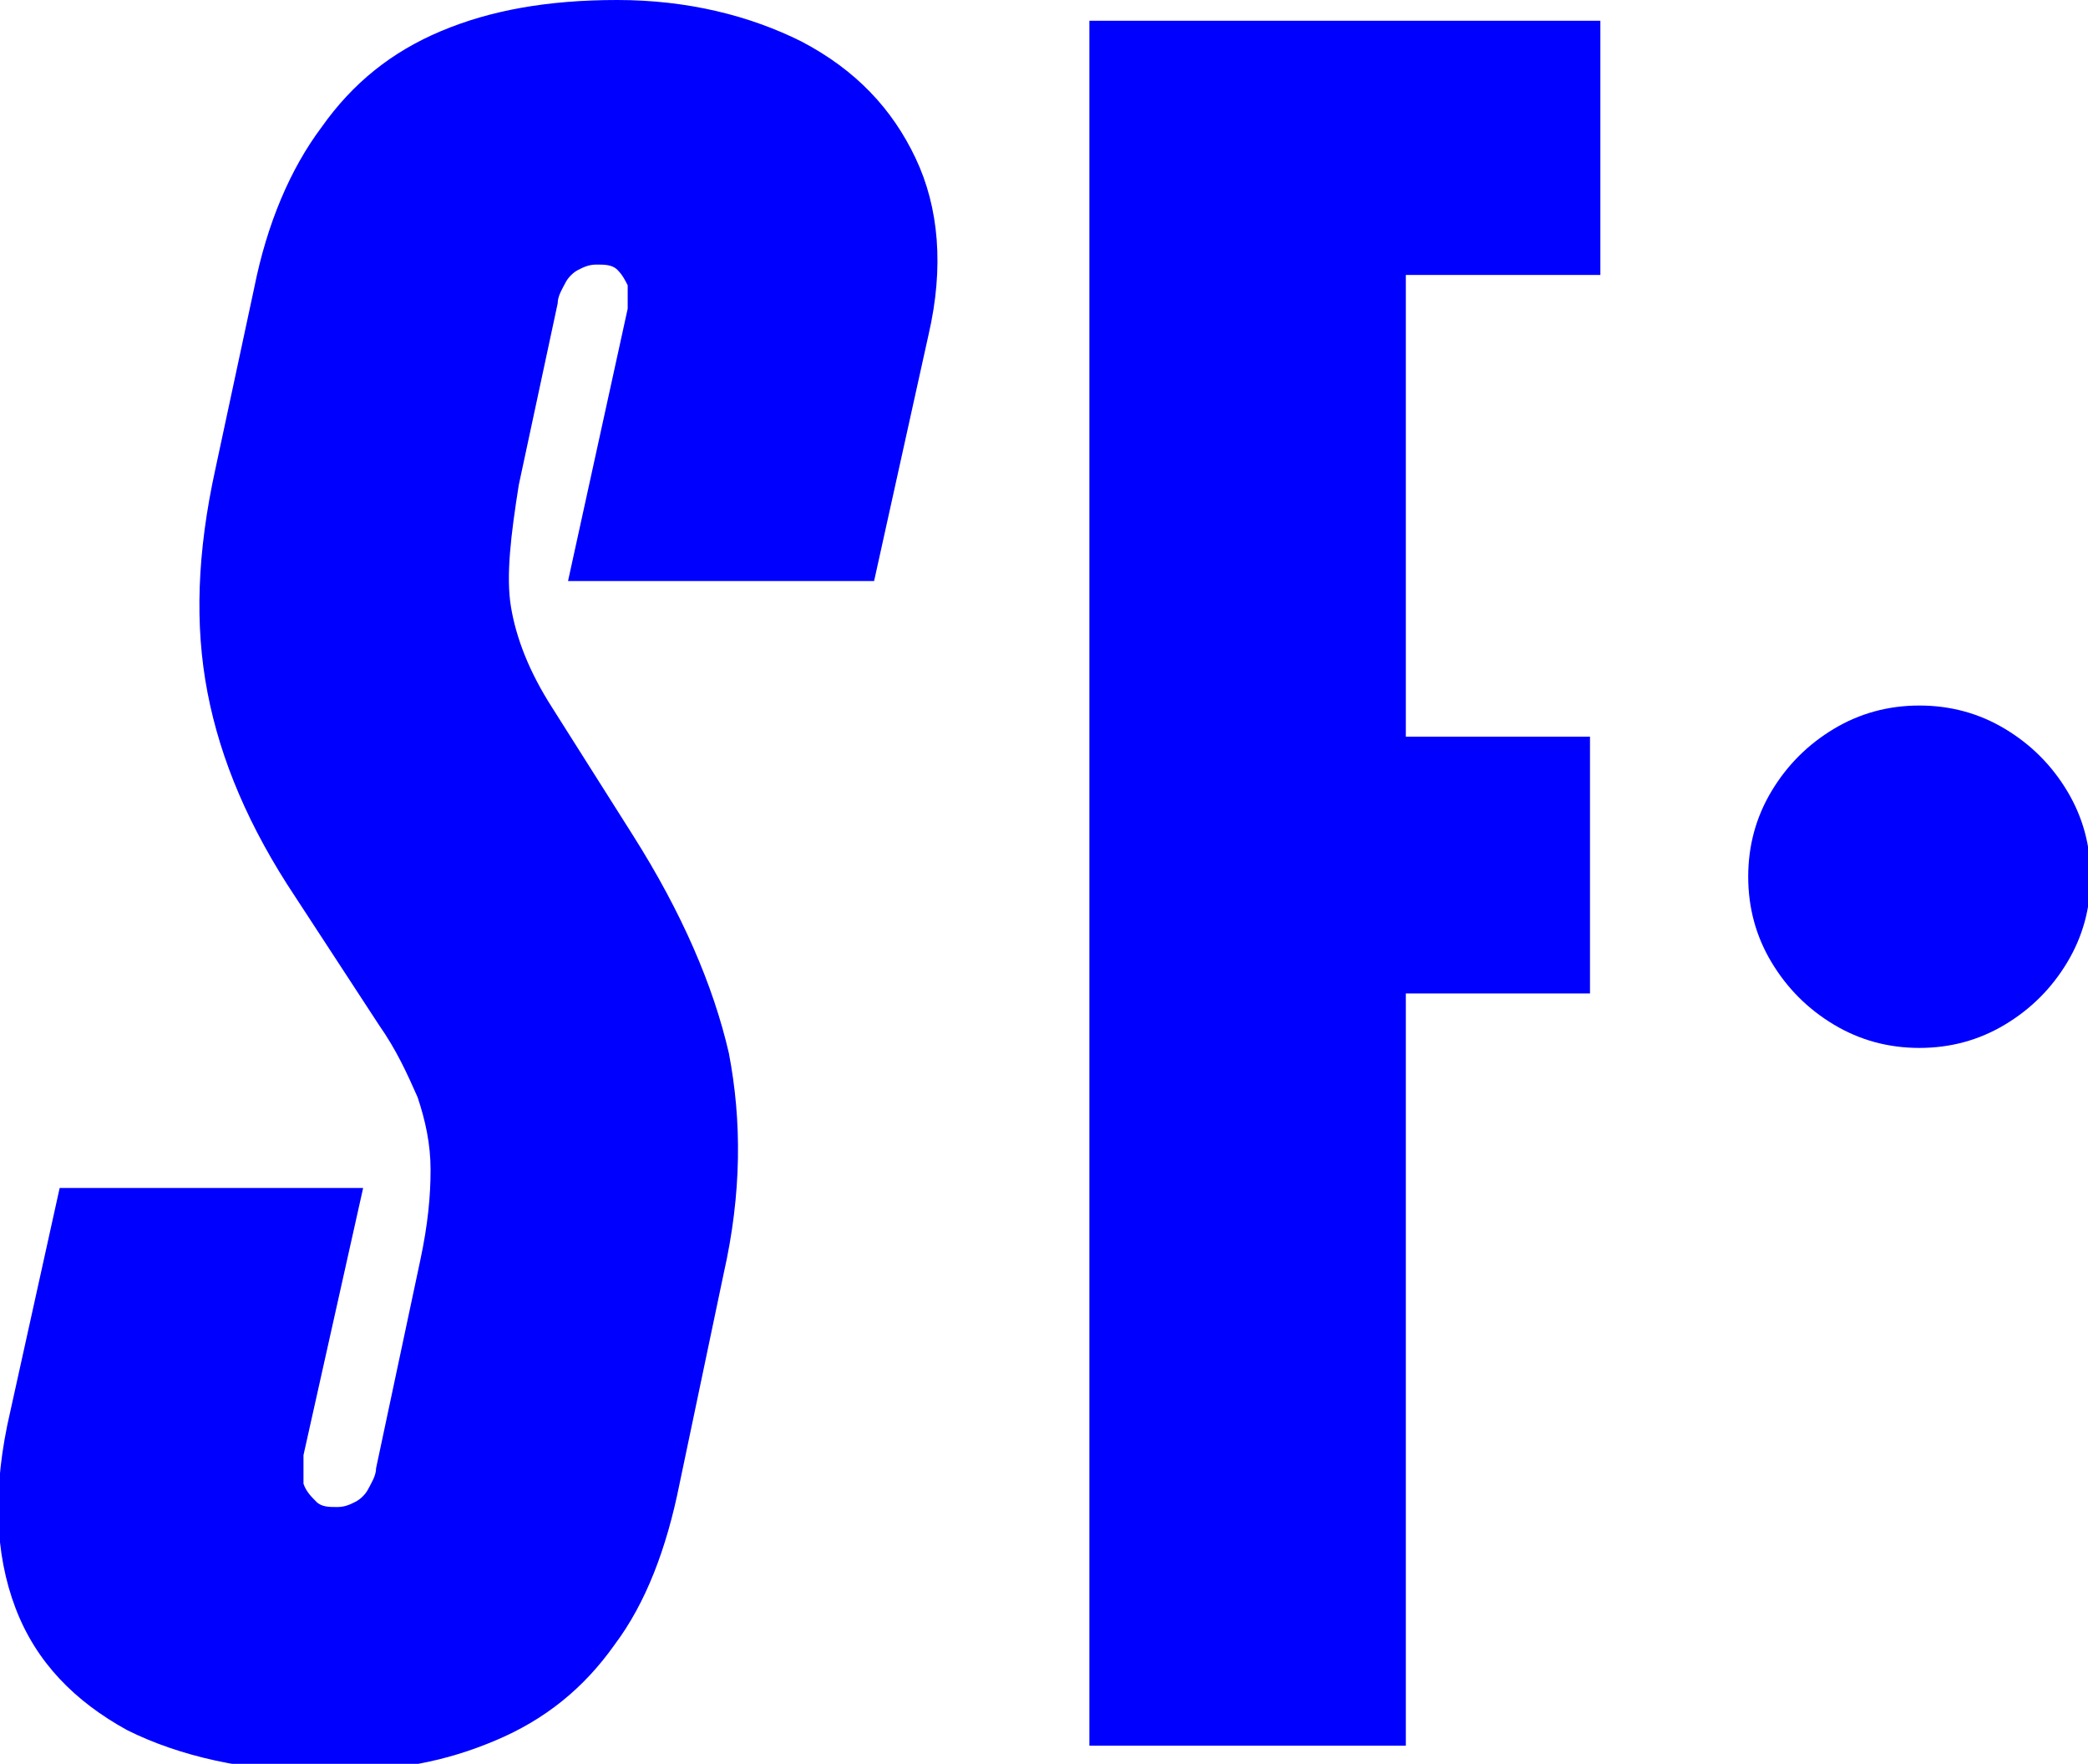
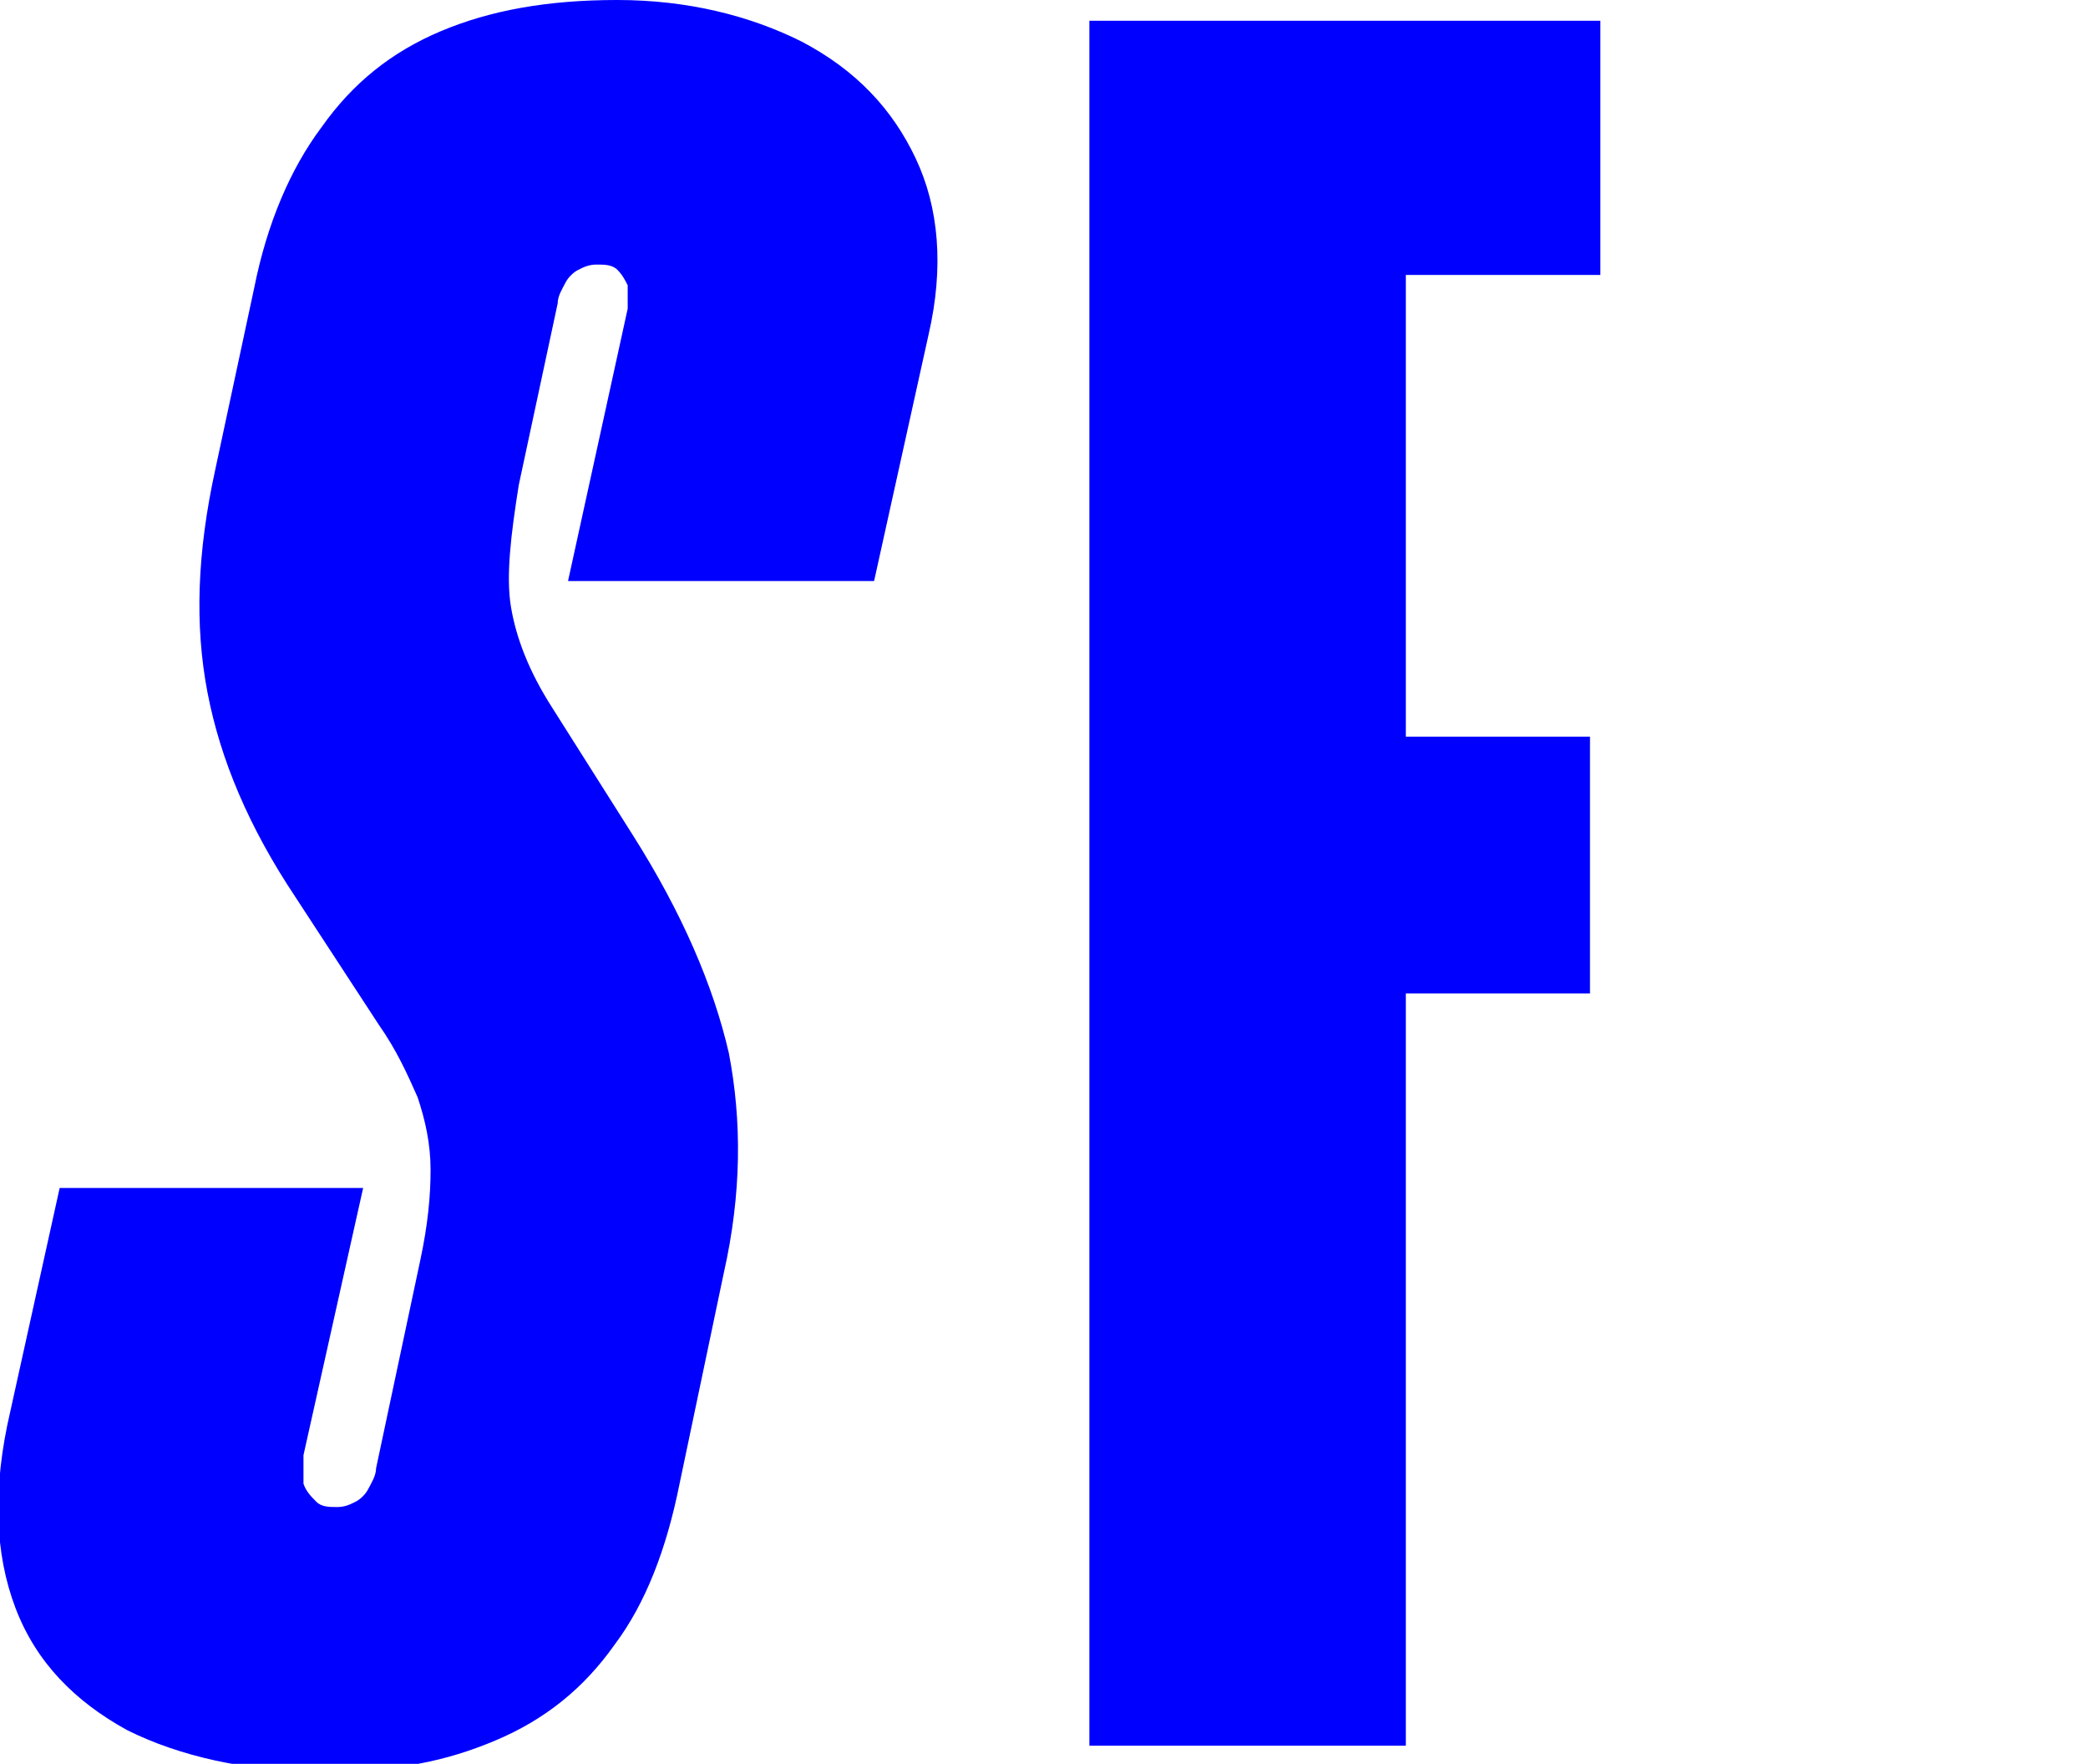
<svg xmlns="http://www.w3.org/2000/svg" id="Ebene_1" version="1.1" viewBox="0 0 80.5 68">
  <defs>
    <style>
      .st0 {
        fill: blue;
      }
    </style>
  </defs>
  <path class="st0" d="M30.9,1.6c-2-1-4.4-1.6-7.1-1.6s-4.9.4-6.8,1.2c-1.9.8-3.4,2-4.6,3.7-1.2,1.6-2.1,3.7-2.6,6.2l-1.5,7c-.7,3.2-.8,6-.3,8.6s1.6,5.2,3.4,7.9l3.2,4.9c.7,1,1.1,1.9,1.5,2.8.3.9.5,1.8.5,2.8s-.1,2.1-.4,3.5l-1.7,8c0,.3-.2.6-.3.8s-.3.4-.5.5-.4.2-.7.2-.6,0-.8-.2-.4-.4-.5-.7v-1.1l2.3-10.3H2.3l-1.9,8.6c-.7,3-.6,5.5.2,7.6s2.3,3.6,4.3,4.7c2,1,4.6,1.6,7.5,1.6s4.8-.4,6.7-1.2c1.9-.8,3.4-2,4.6-3.7,1.2-1.6,2-3.7,2.5-6.2l1.7-8.1c.7-3.1.7-5.9.2-8.5-.6-2.6-1.8-5.4-3.7-8.4l-3.1-4.9c-.9-1.4-1.4-2.7-1.6-3.9-.2-1.2,0-2.8.3-4.7l1.5-7c0-.3.2-.6.3-.8.1-.2.3-.4.5-.5s.4-.2.7-.2.6,0,.8.2c.2.2.3.4.4.6v.9l-2.3,10.5h11.8l2.1-9.5c.6-2.6.4-4.9-.5-6.8s-2.3-3.4-4.4-4.5Z" />
  <polygon class="st0" points="42 67.3 54.2 67.3 54.2 38.3 61.3 38.3 61.3 28.4 54.2 28.4 54.2 10.6 61.7 10.6 61.7 .8 42 .8 42 67.3" />
-   <path class="st0" d="M79.7,30.5c-.6-1-1.4-1.8-2.4-2.4s-2.1-.9-3.3-.9-2.3.3-3.3.9-1.8,1.4-2.4,2.4-.9,2.1-.9,3.3.3,2.3.9,3.3,1.4,1.8,2.4,2.4c1,.6,2.1.9,3.3.9s2.3-.3,3.3-.9,1.8-1.4,2.4-2.4.9-2.1.9-3.3-.3-2.3-.9-3.3Z" />
</svg>